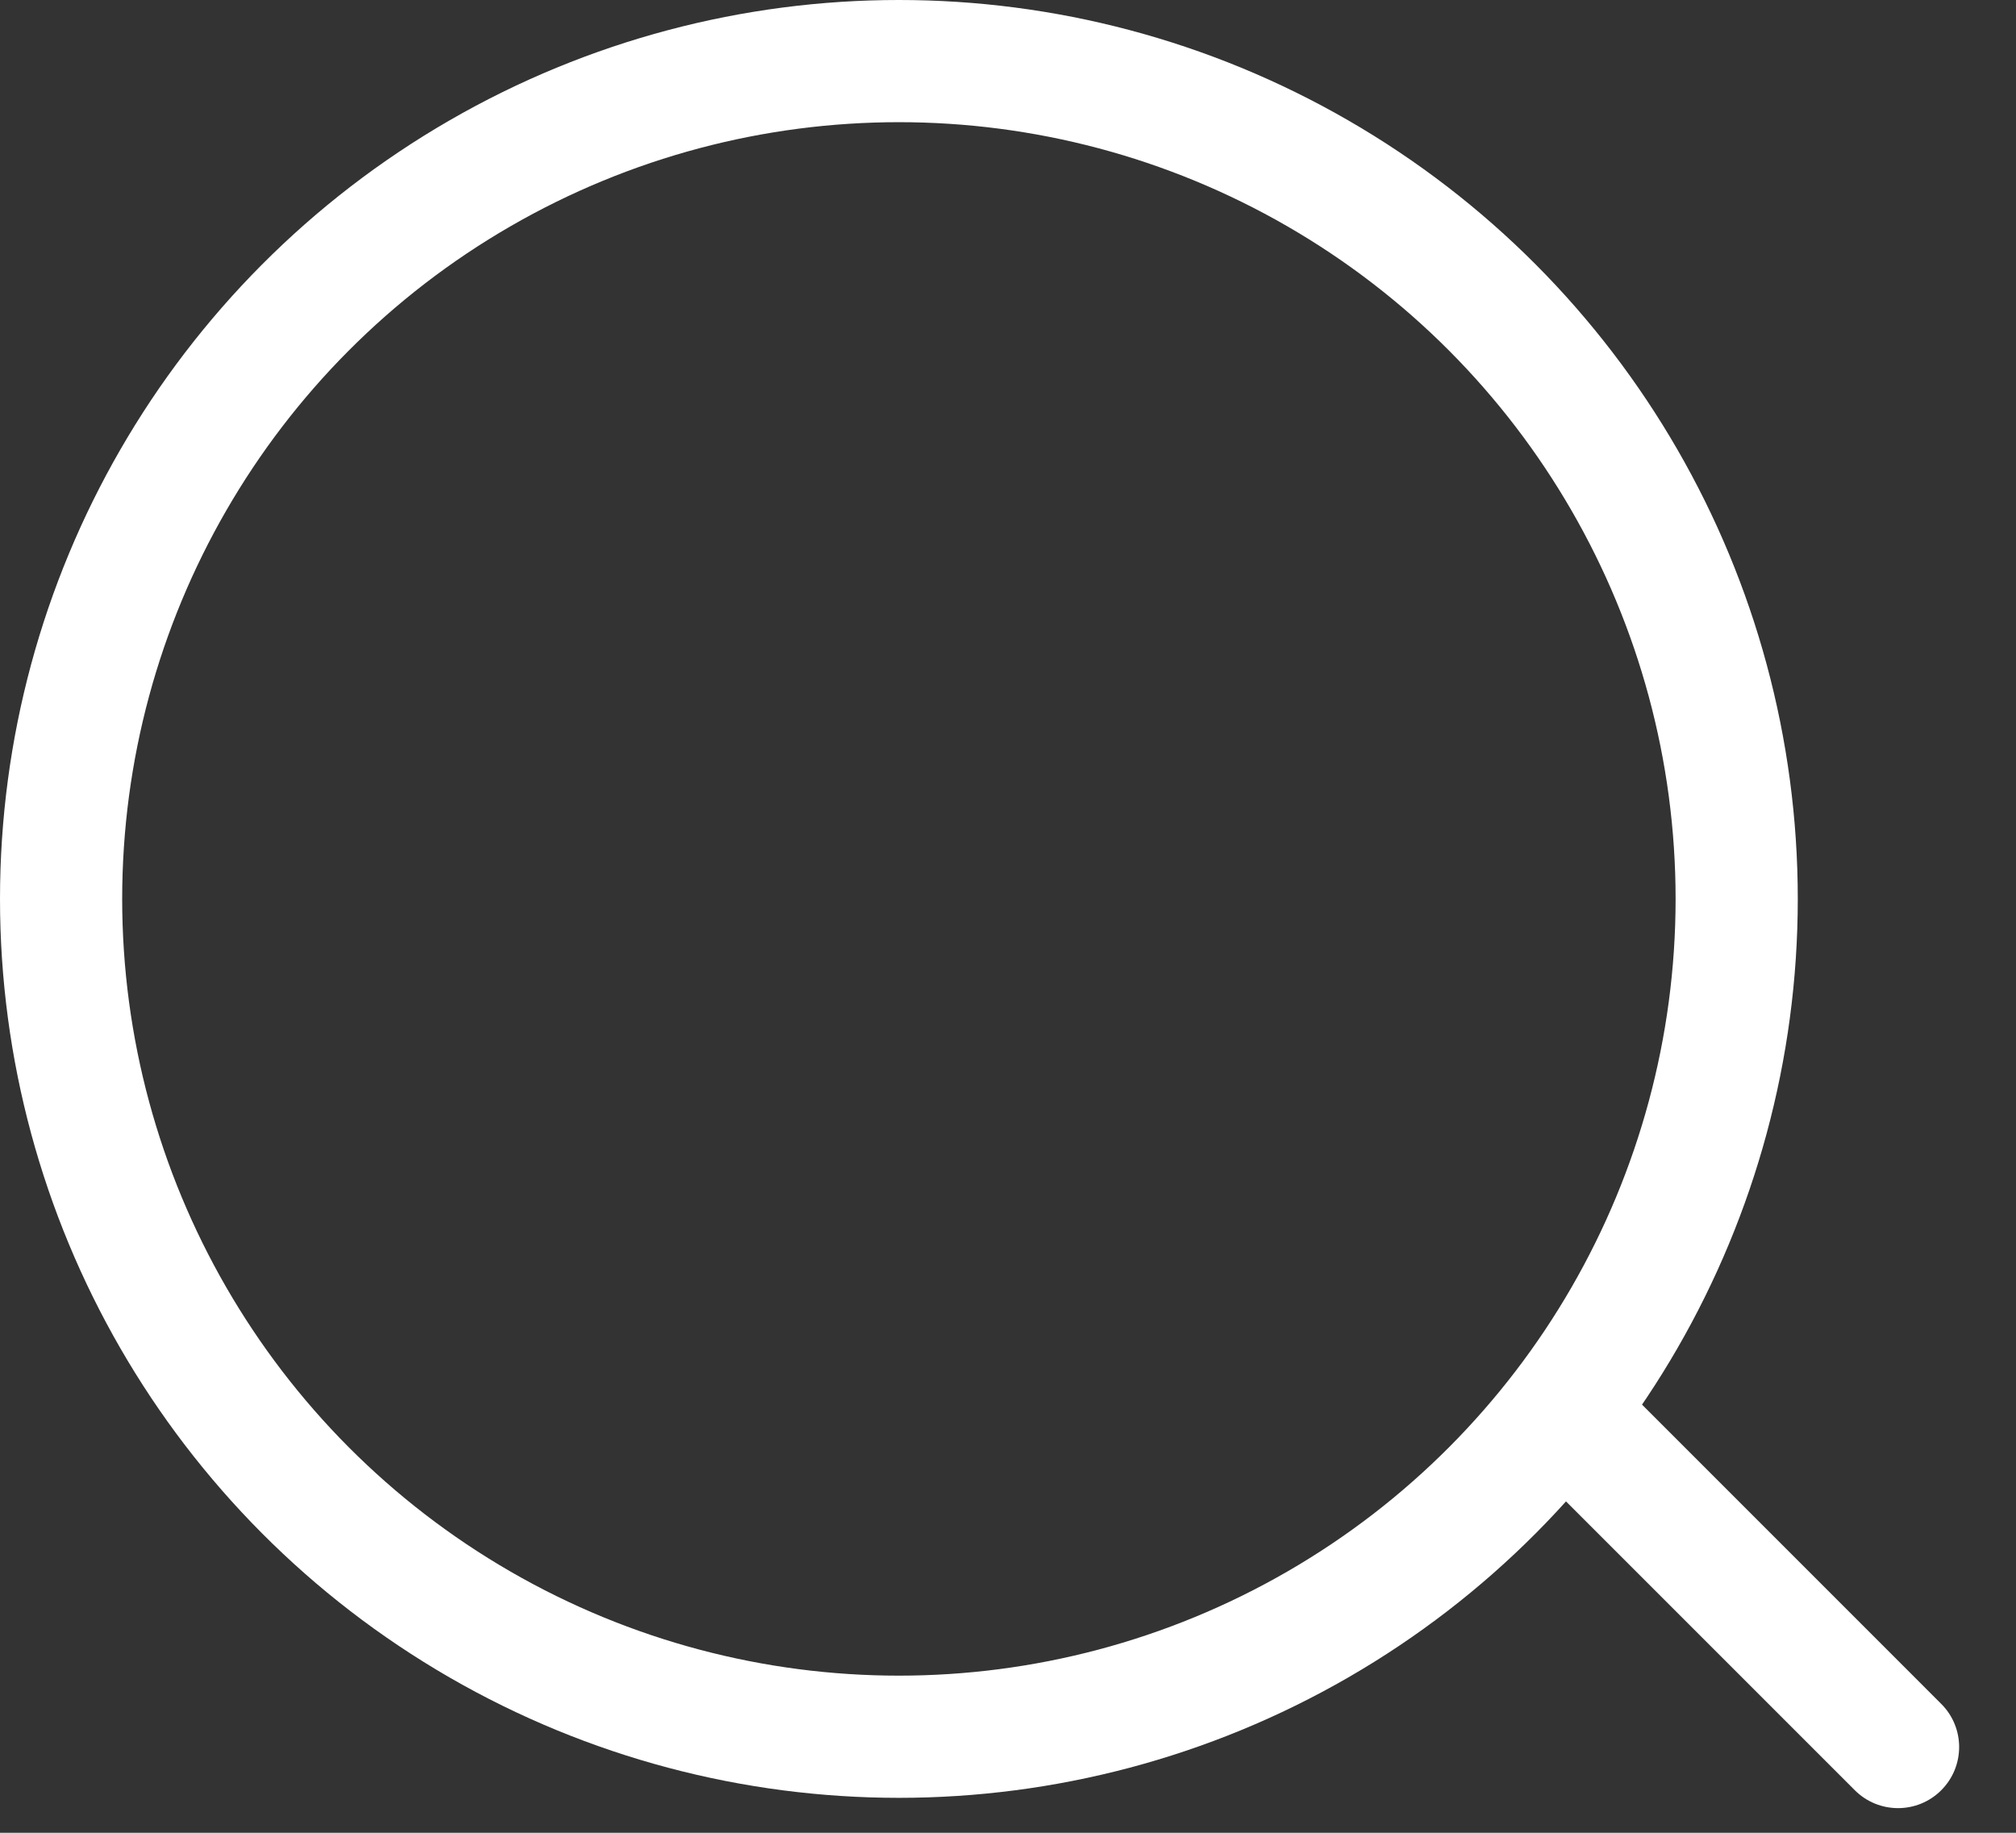
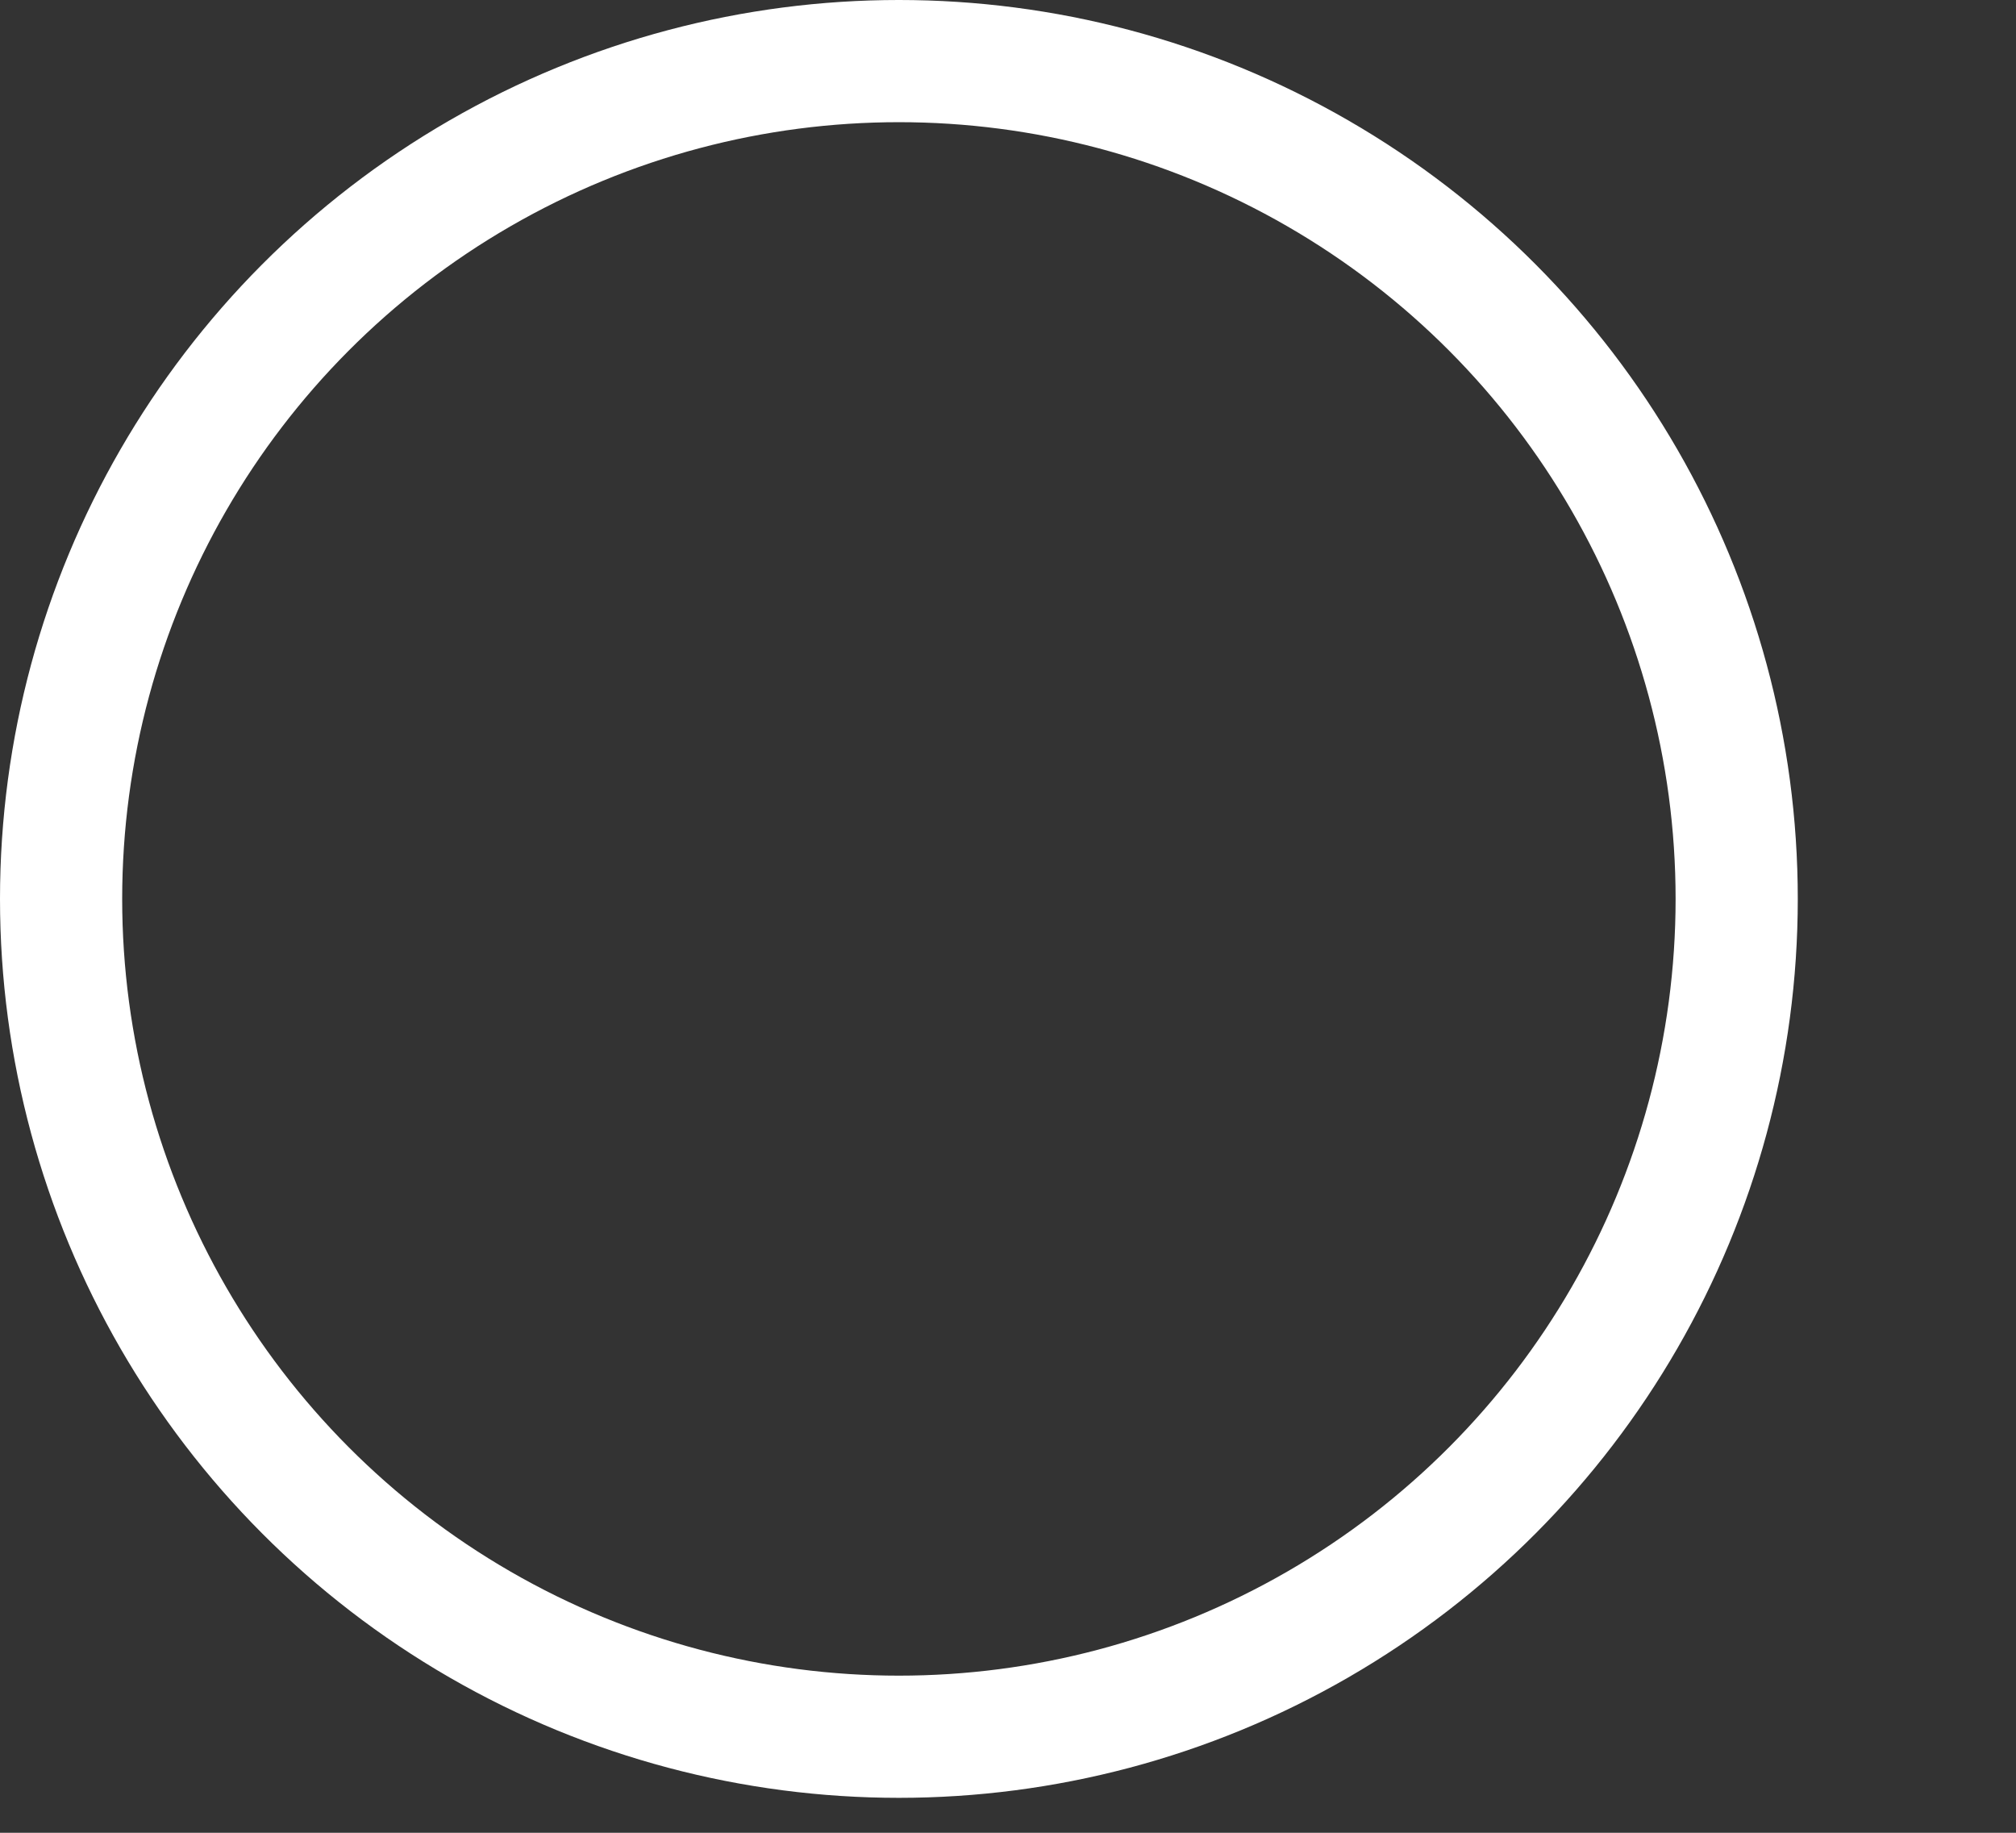
<svg xmlns="http://www.w3.org/2000/svg" width="33" height="30" viewBox="0 0 33 30" fill="none">
  <rect x="0" y="0" width="33" height="30" fill="#333333" stroke="none" />
  <circle cx="14.714" cy="14.714" r="13.714" stroke="white" stroke-width="2" />
-   <path d="M30.362 29.304C30.753 29.694 31.386 29.694 31.776 29.304C32.167 28.913 32.167 28.28 31.776 27.89L30.362 29.304ZM24.765 23.707L30.362 29.304L31.776 27.89L26.18 22.293L24.765 23.707Z" fill="white" />
</svg>